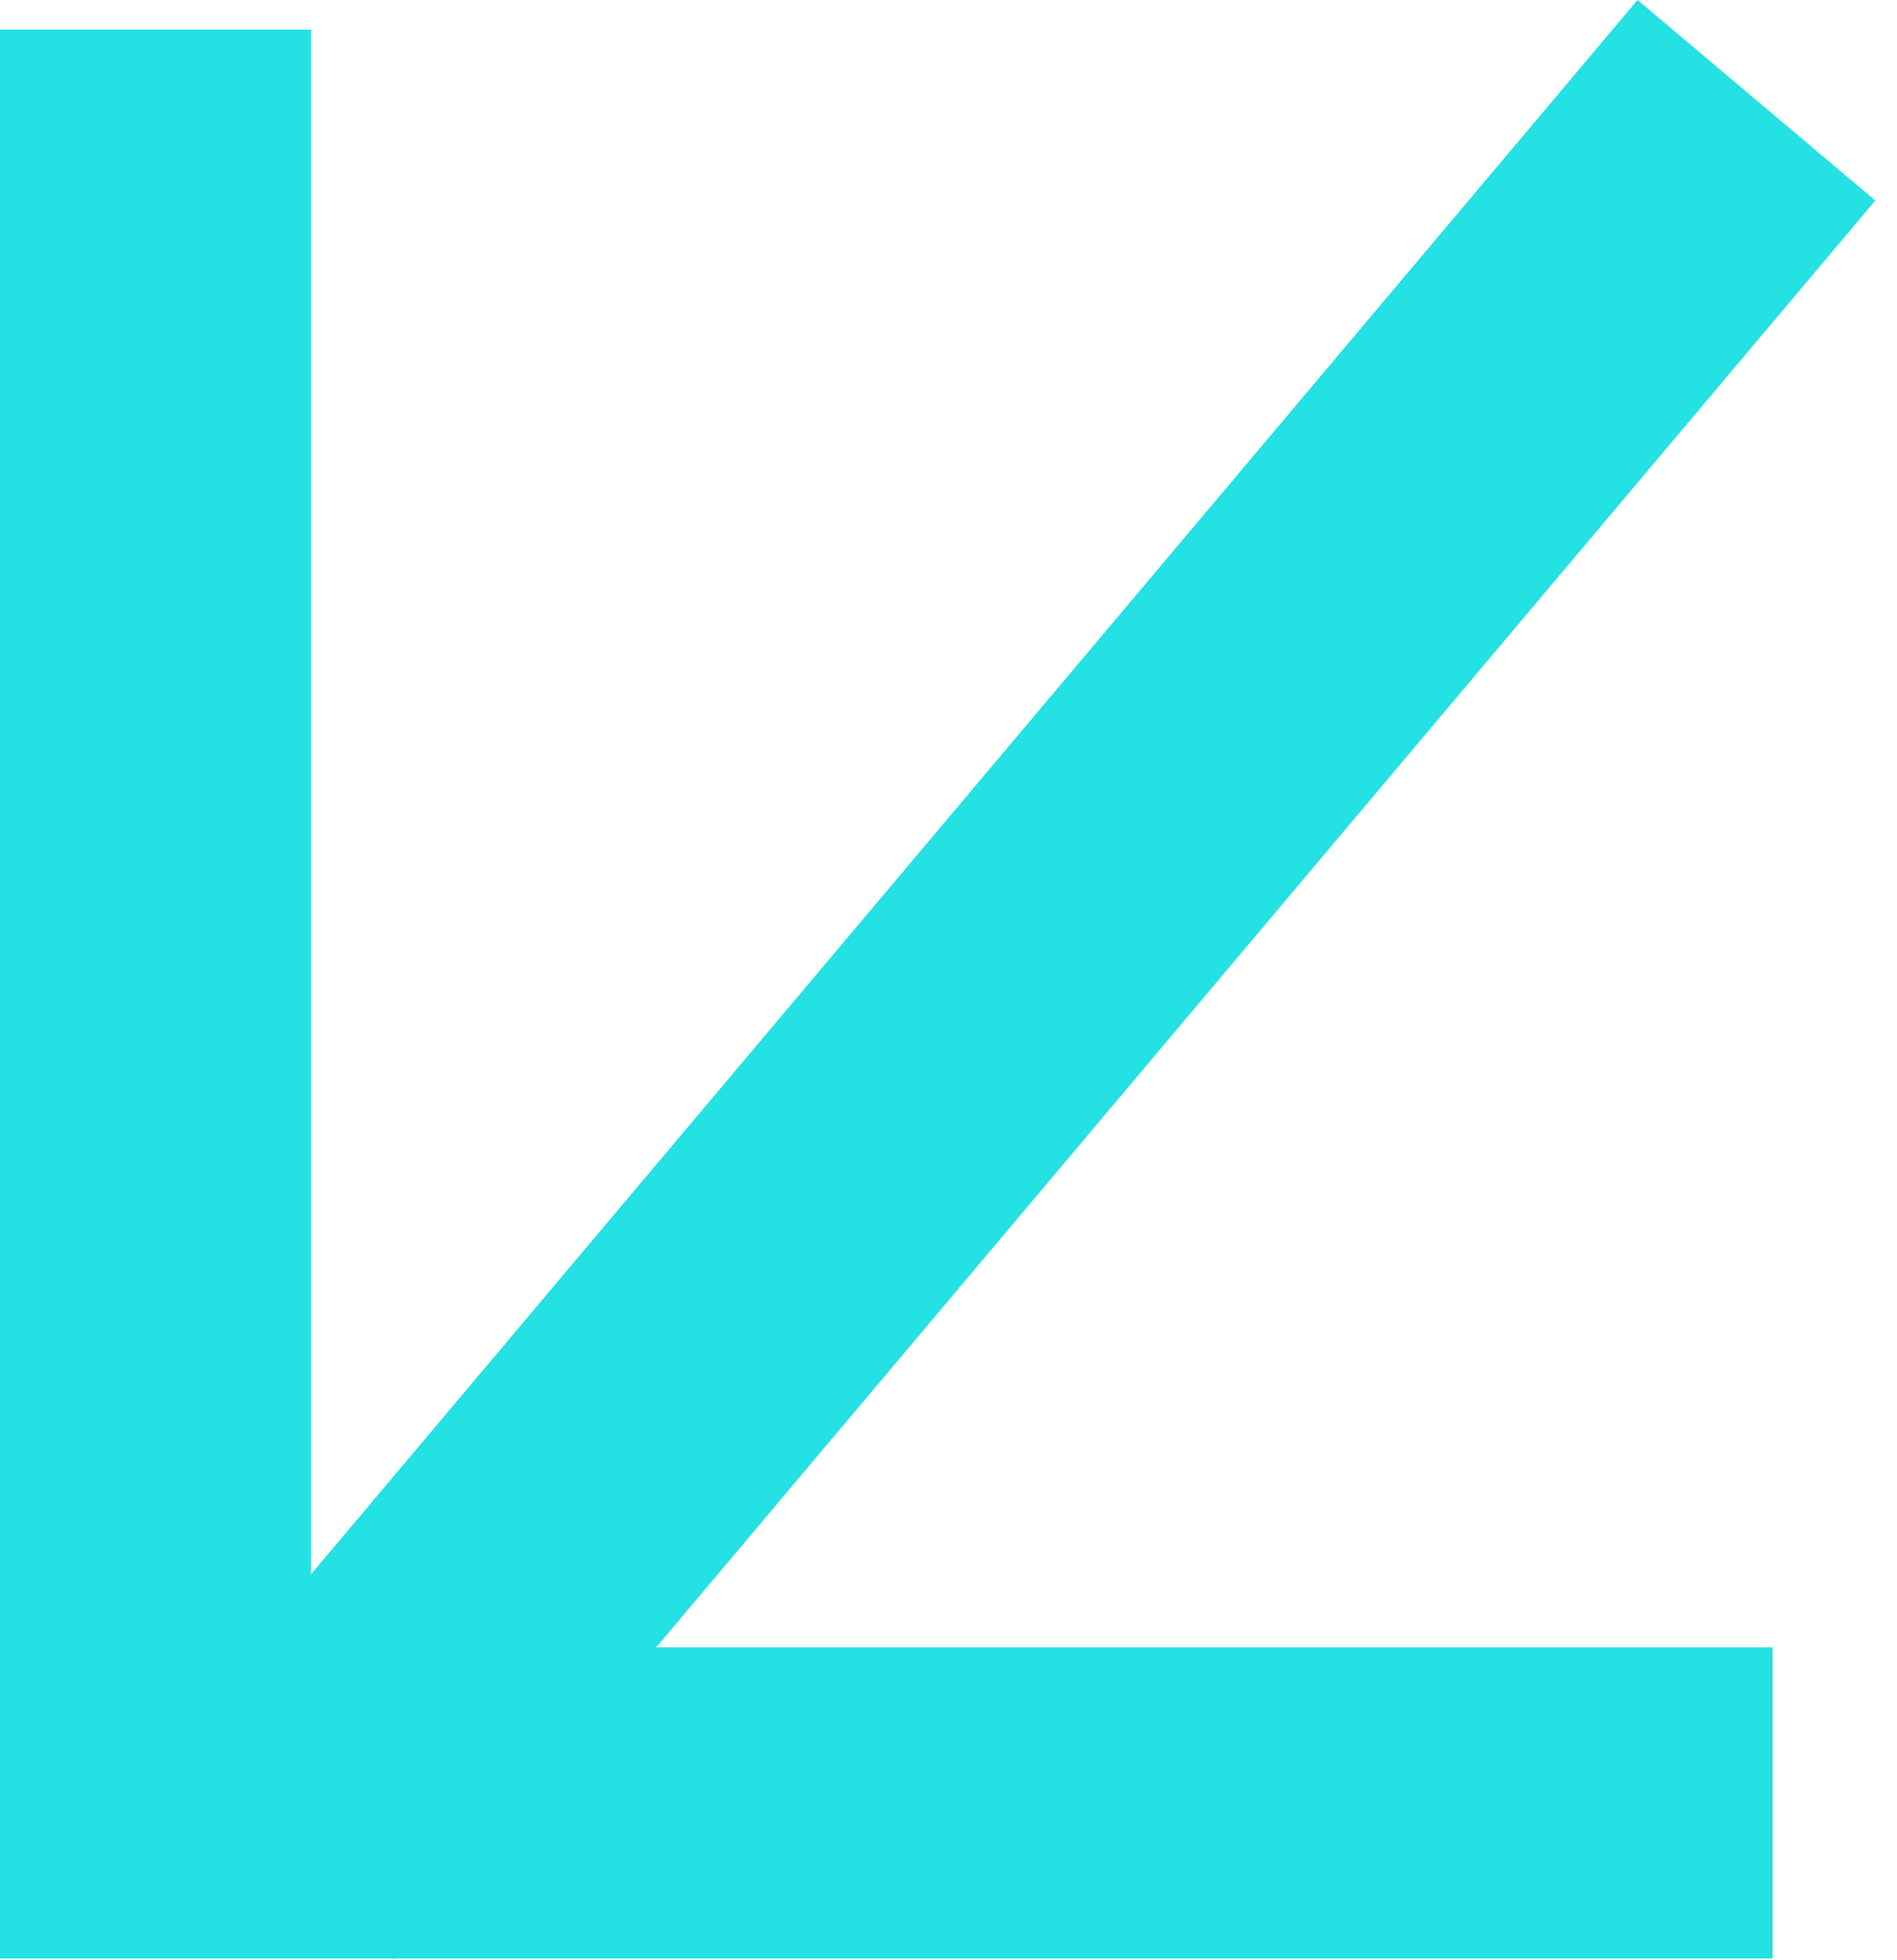
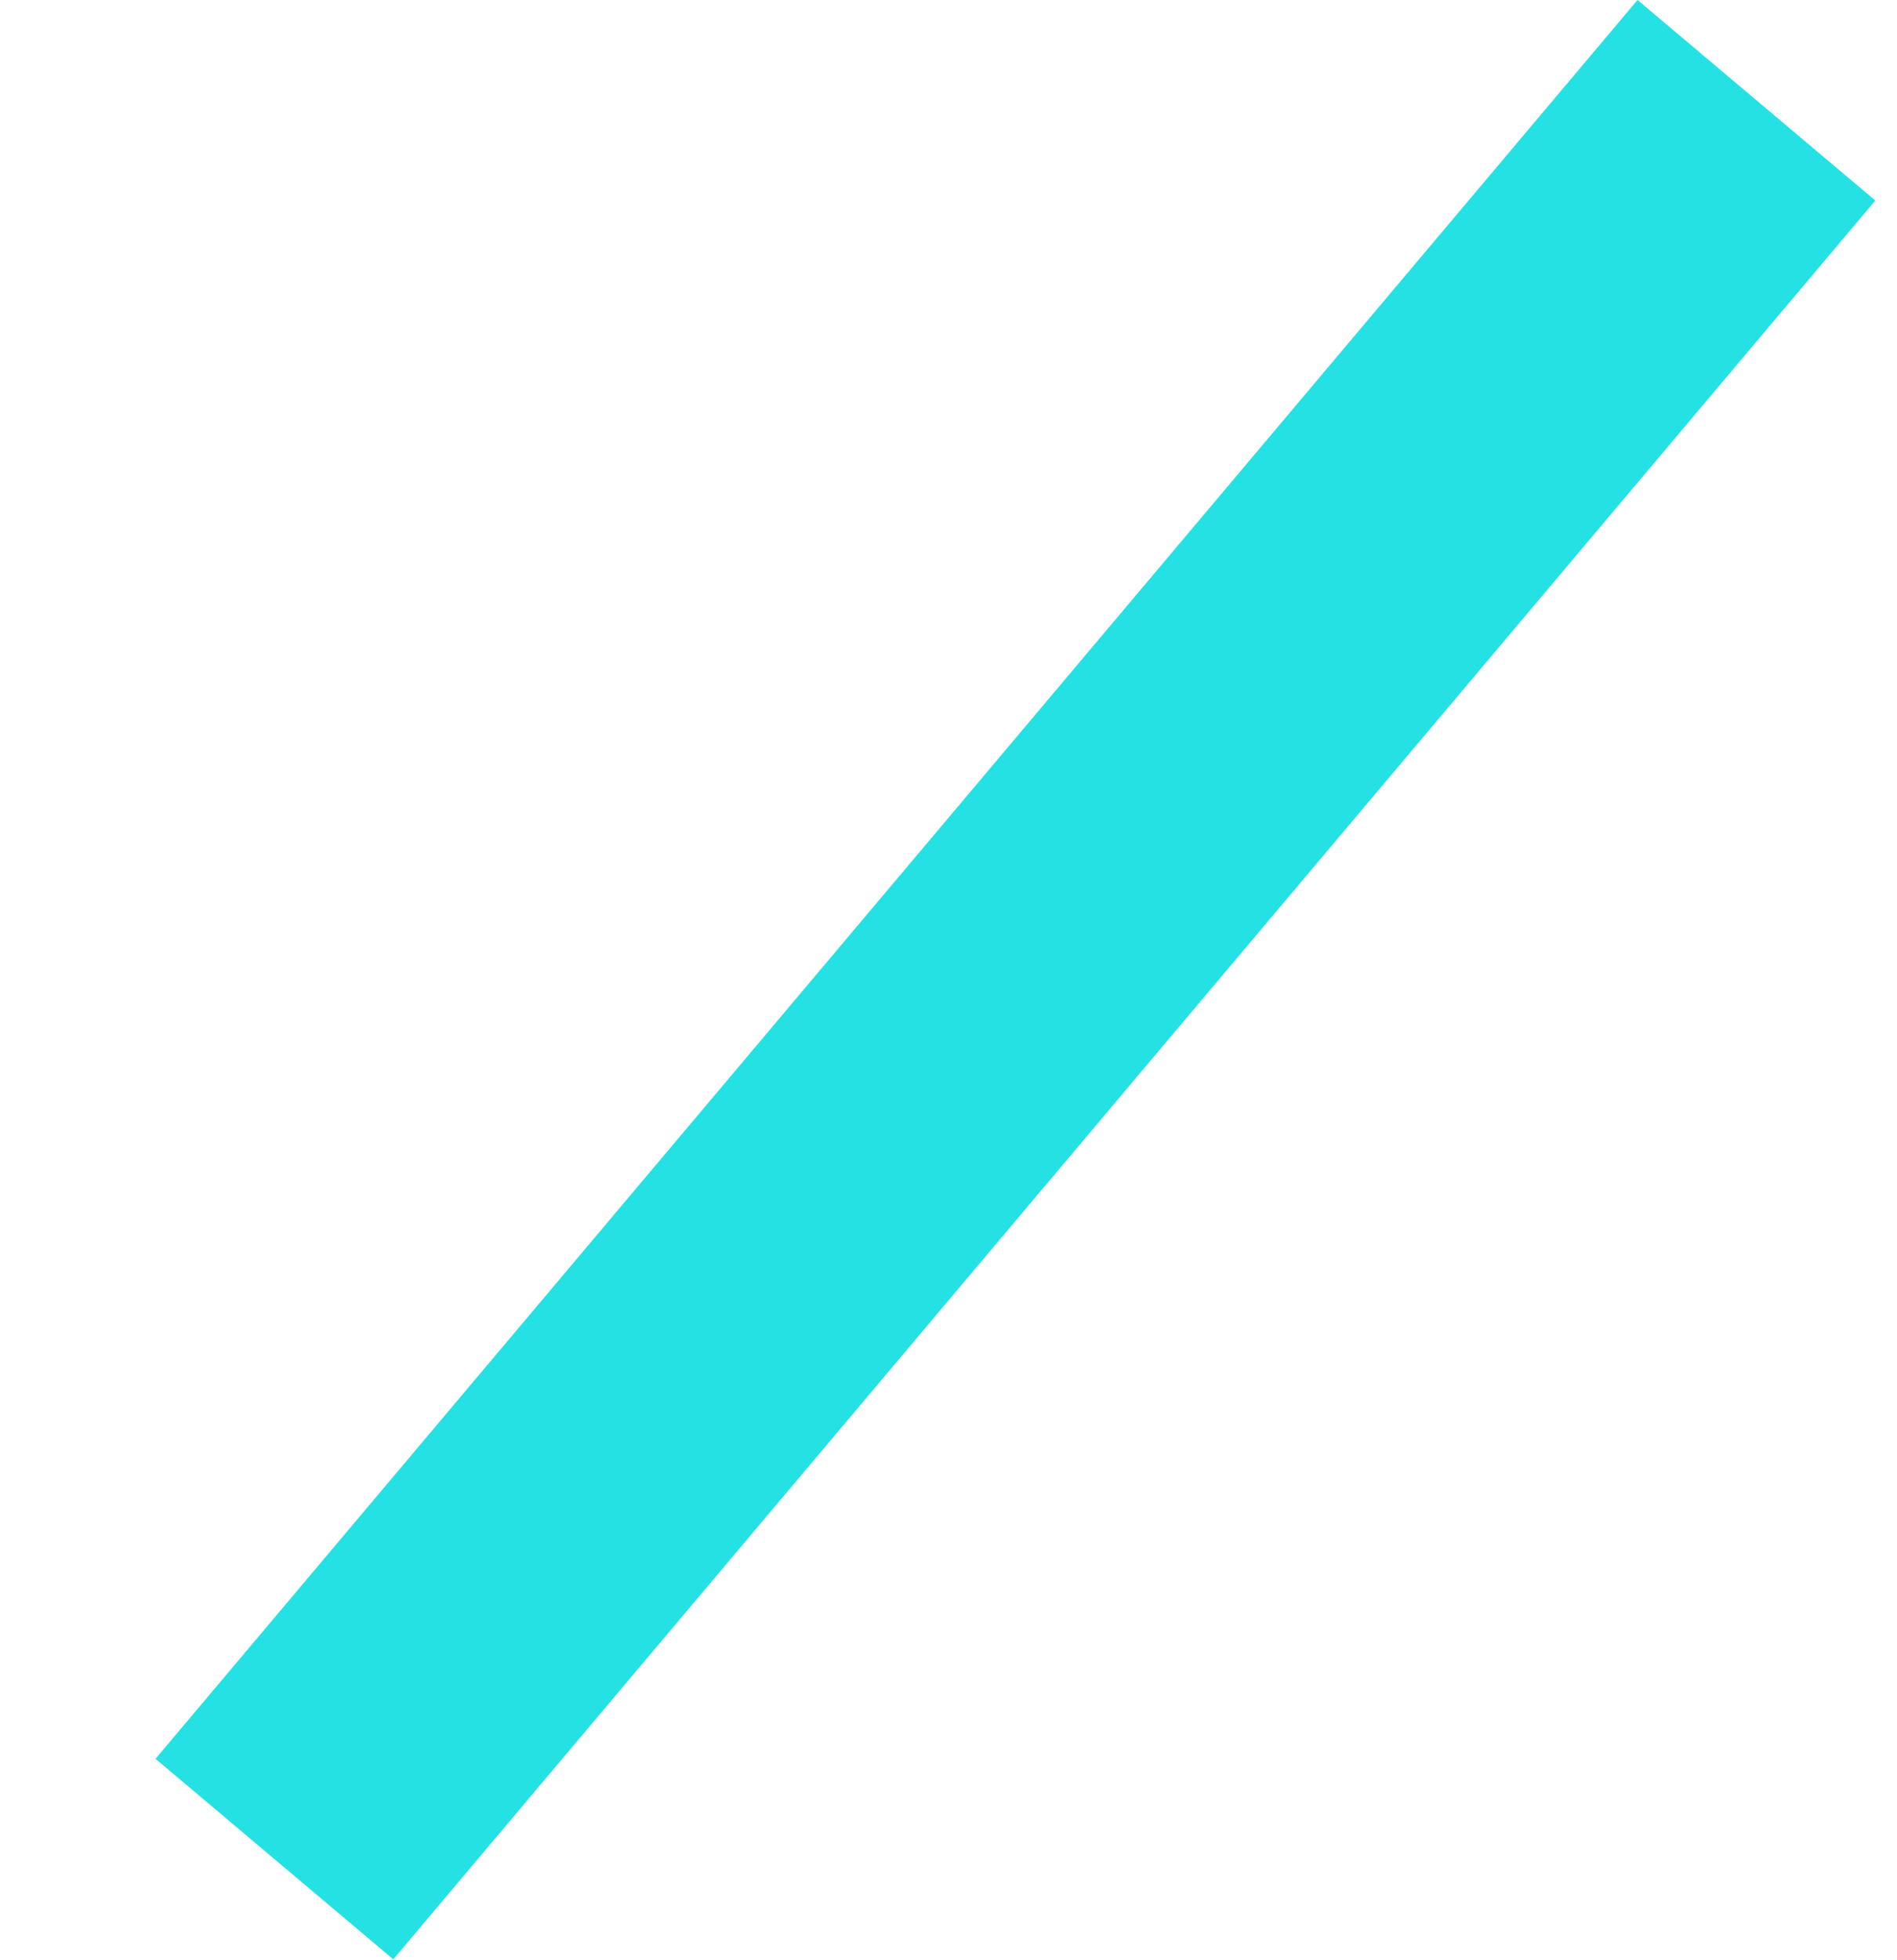
<svg xmlns="http://www.w3.org/2000/svg" width="61" height="63" viewBox="0 0 61 63" fill="none">
-   <rect y="0.952" width="10" height="57" fill="#24E1E4" />
  <rect x="52.656" width="10" height="73.94" transform="rotate(40.129 52.656 0)" fill="#24E1E4" />
-   <rect y="62.952" width="10" height="57" transform="rotate(-90 0 62.952)" fill="#24E1E4" />
</svg>